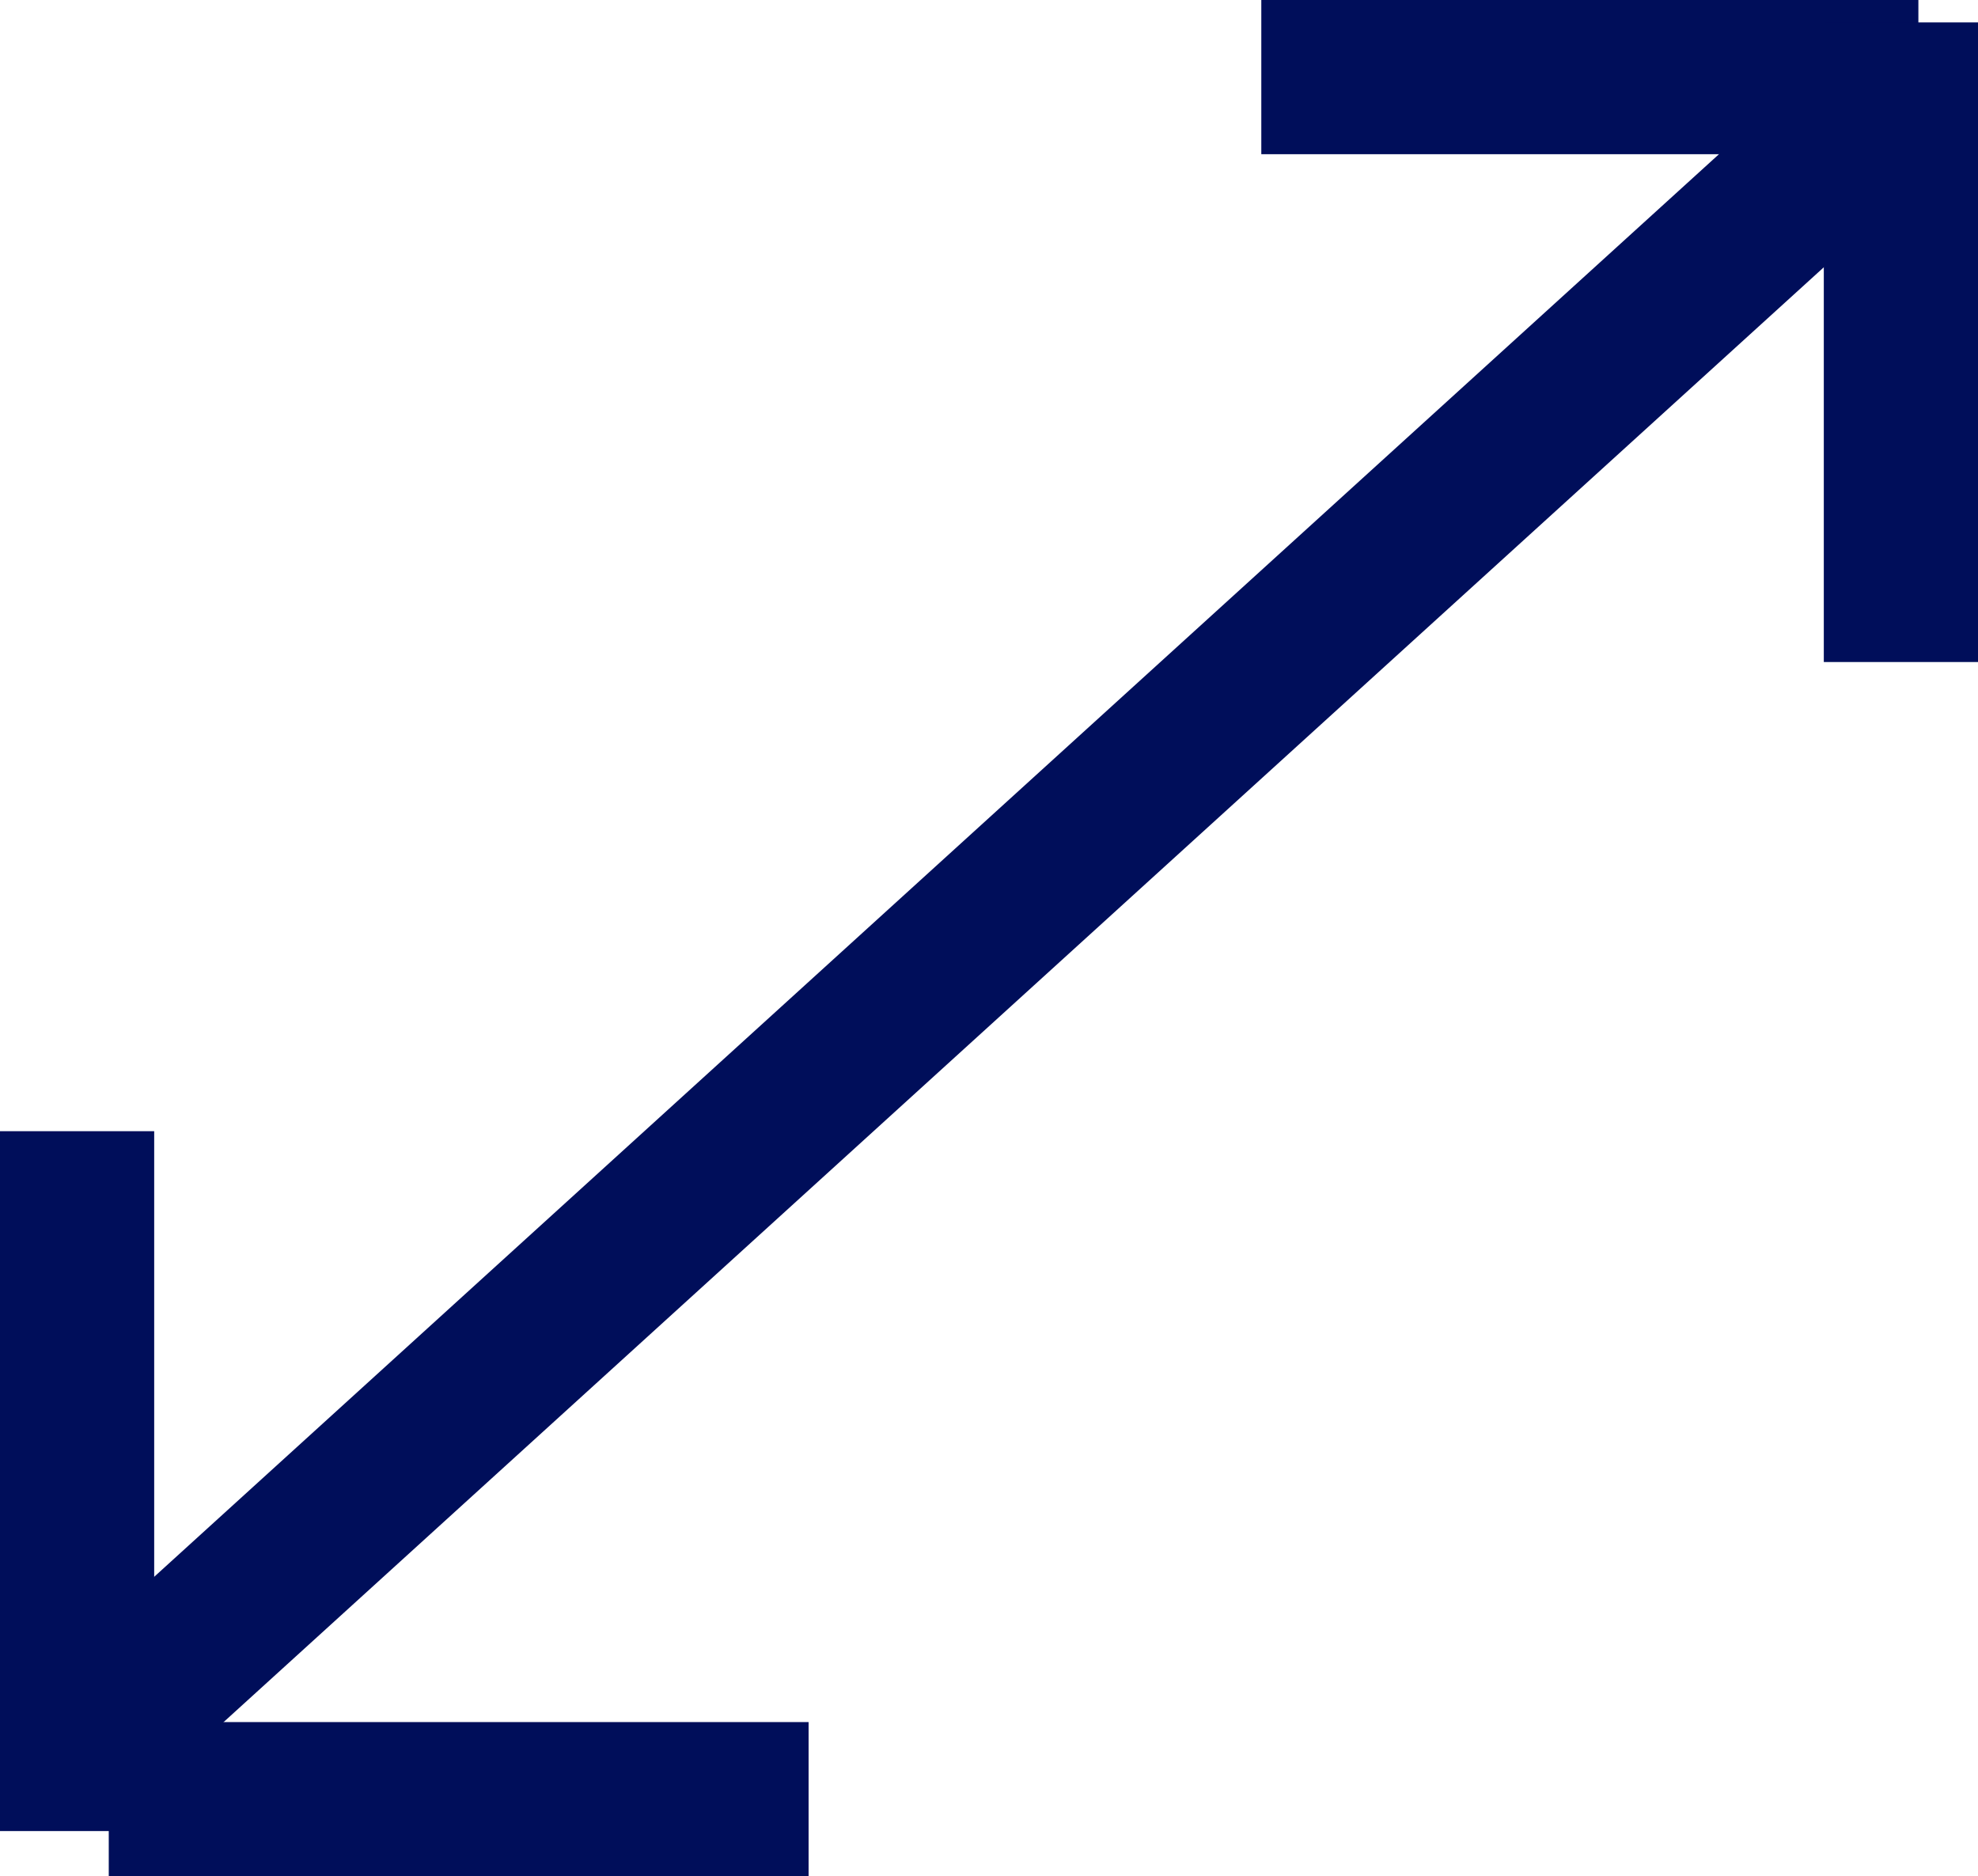
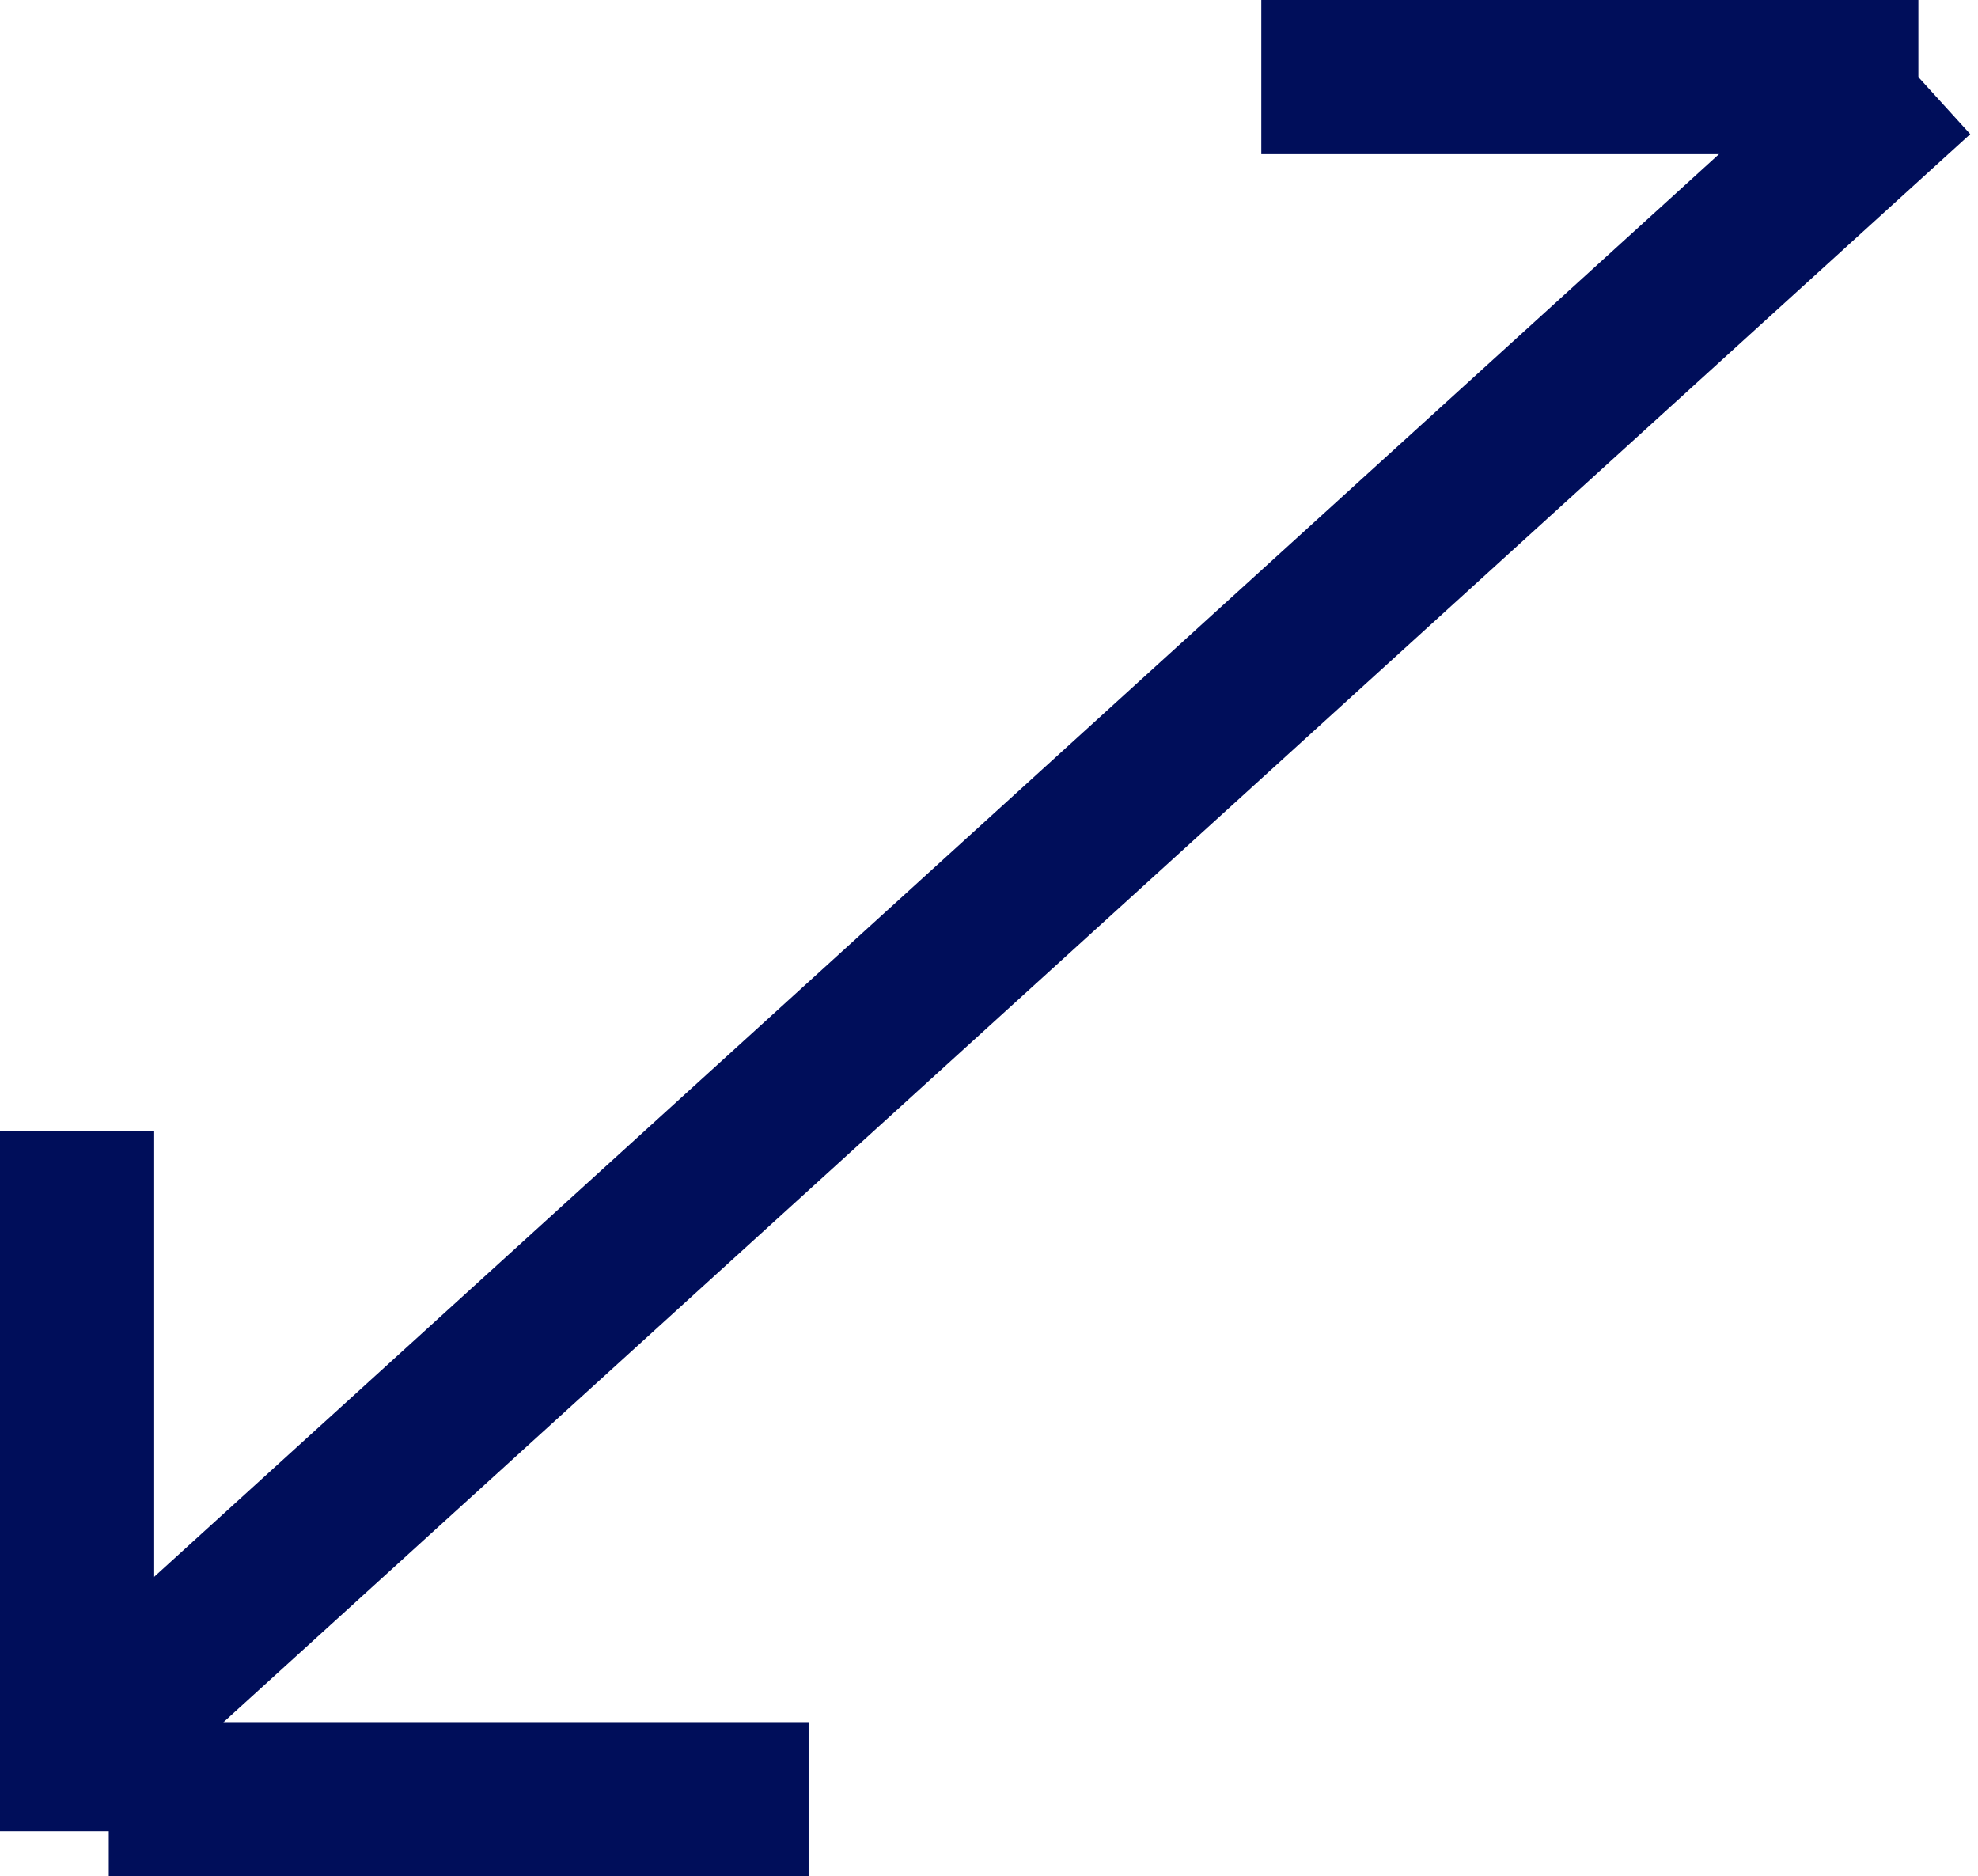
<svg xmlns="http://www.w3.org/2000/svg" width="9.621" height="9.126" viewBox="0 0 9.621 9.126">
  <g id="Group_219" data-name="Group 219" transform="translate(-1473.018 -734.77)">
    <line id="Line_25" data-name="Line 25" x1="8.956" y2="8.142" transform="translate(1473.393 735.145)" fill="none" stroke="#000e5a" stroke-width="0.75" />
    <line id="Line_26" data-name="Line 26" x2="3.196" transform="translate(1479.153 735.145)" fill="none" stroke="#000e5a" stroke-width="0.75" />
-     <line id="Line_27" data-name="Line 27" y1="3.111" transform="translate(1482.264 734.879)" fill="none" stroke="#000e5a" stroke-width="0.75" />
    <g id="Group_218" data-name="Group 218" transform="translate(1476.951 743.676) rotate(180)">
      <line id="Line_29" data-name="Line 29" x2="3.404" transform="translate(0 0.155)" fill="none" stroke="#000e5a" stroke-width="0.75" />
      <line id="Line_28" data-name="Line 28" x1="3.404" transform="translate(3.558 0) rotate(90)" fill="none" stroke="#000e5a" stroke-width="0.75" />
    </g>
  </g>
</svg>